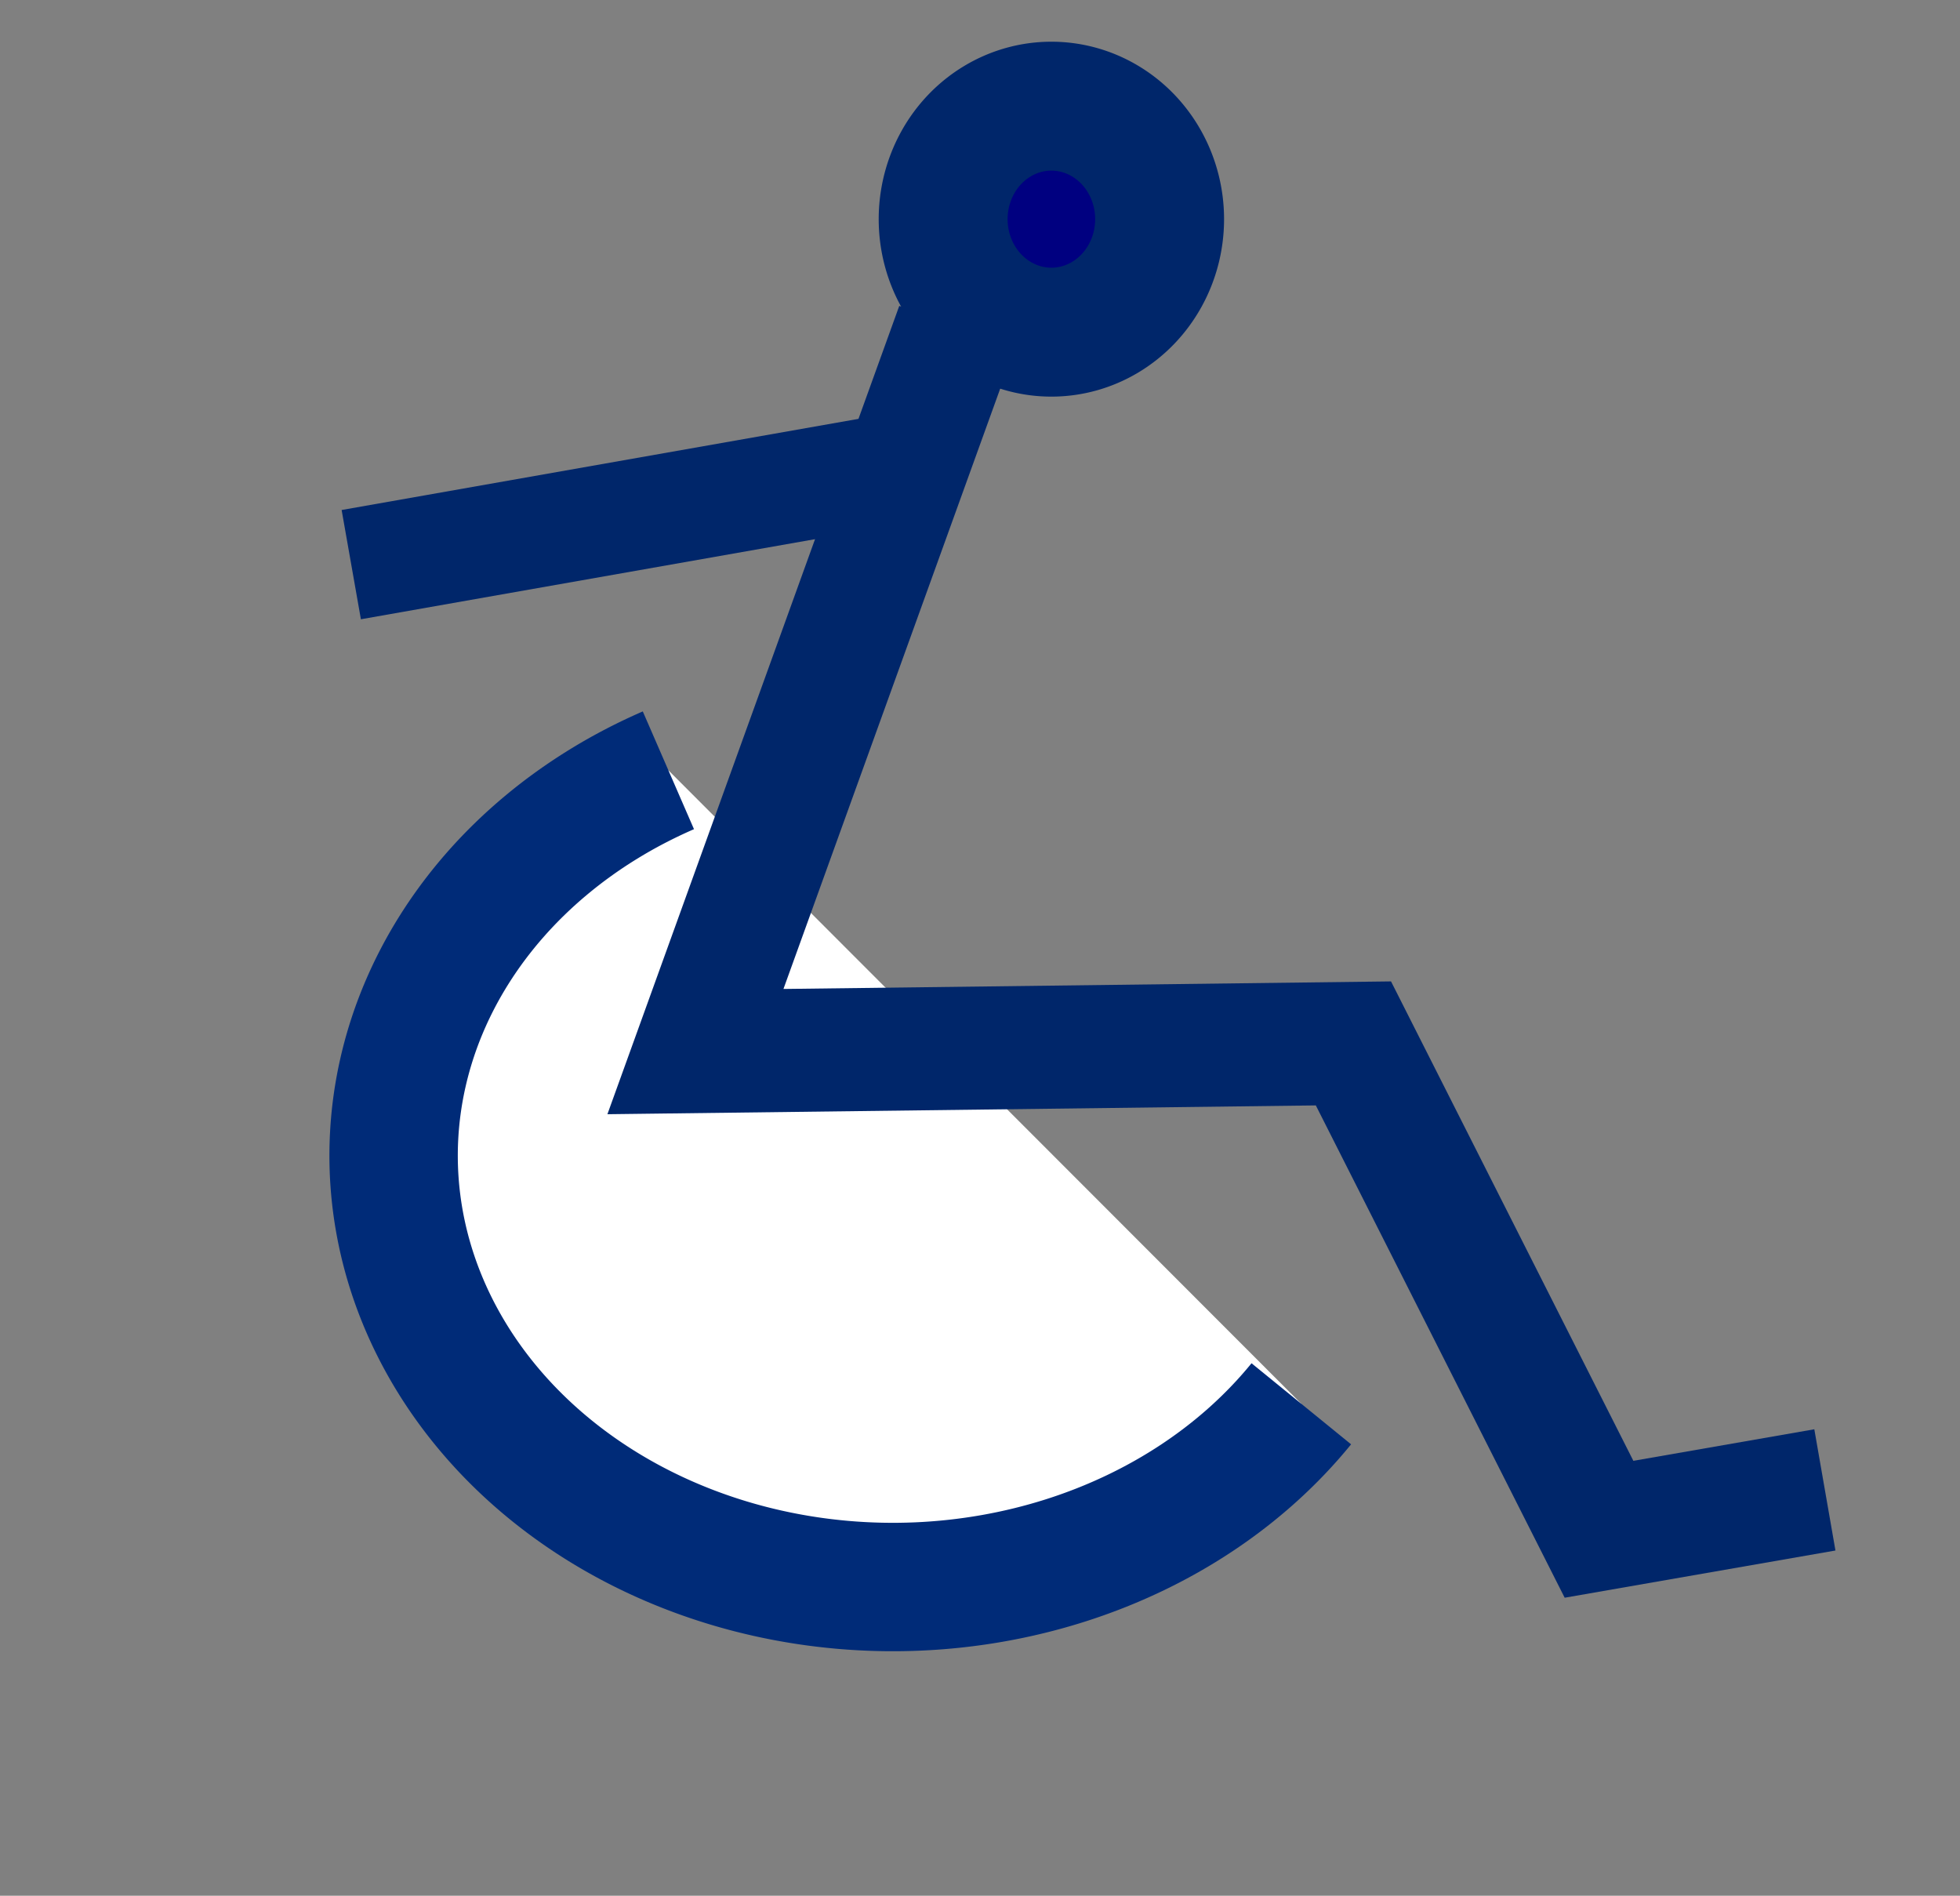
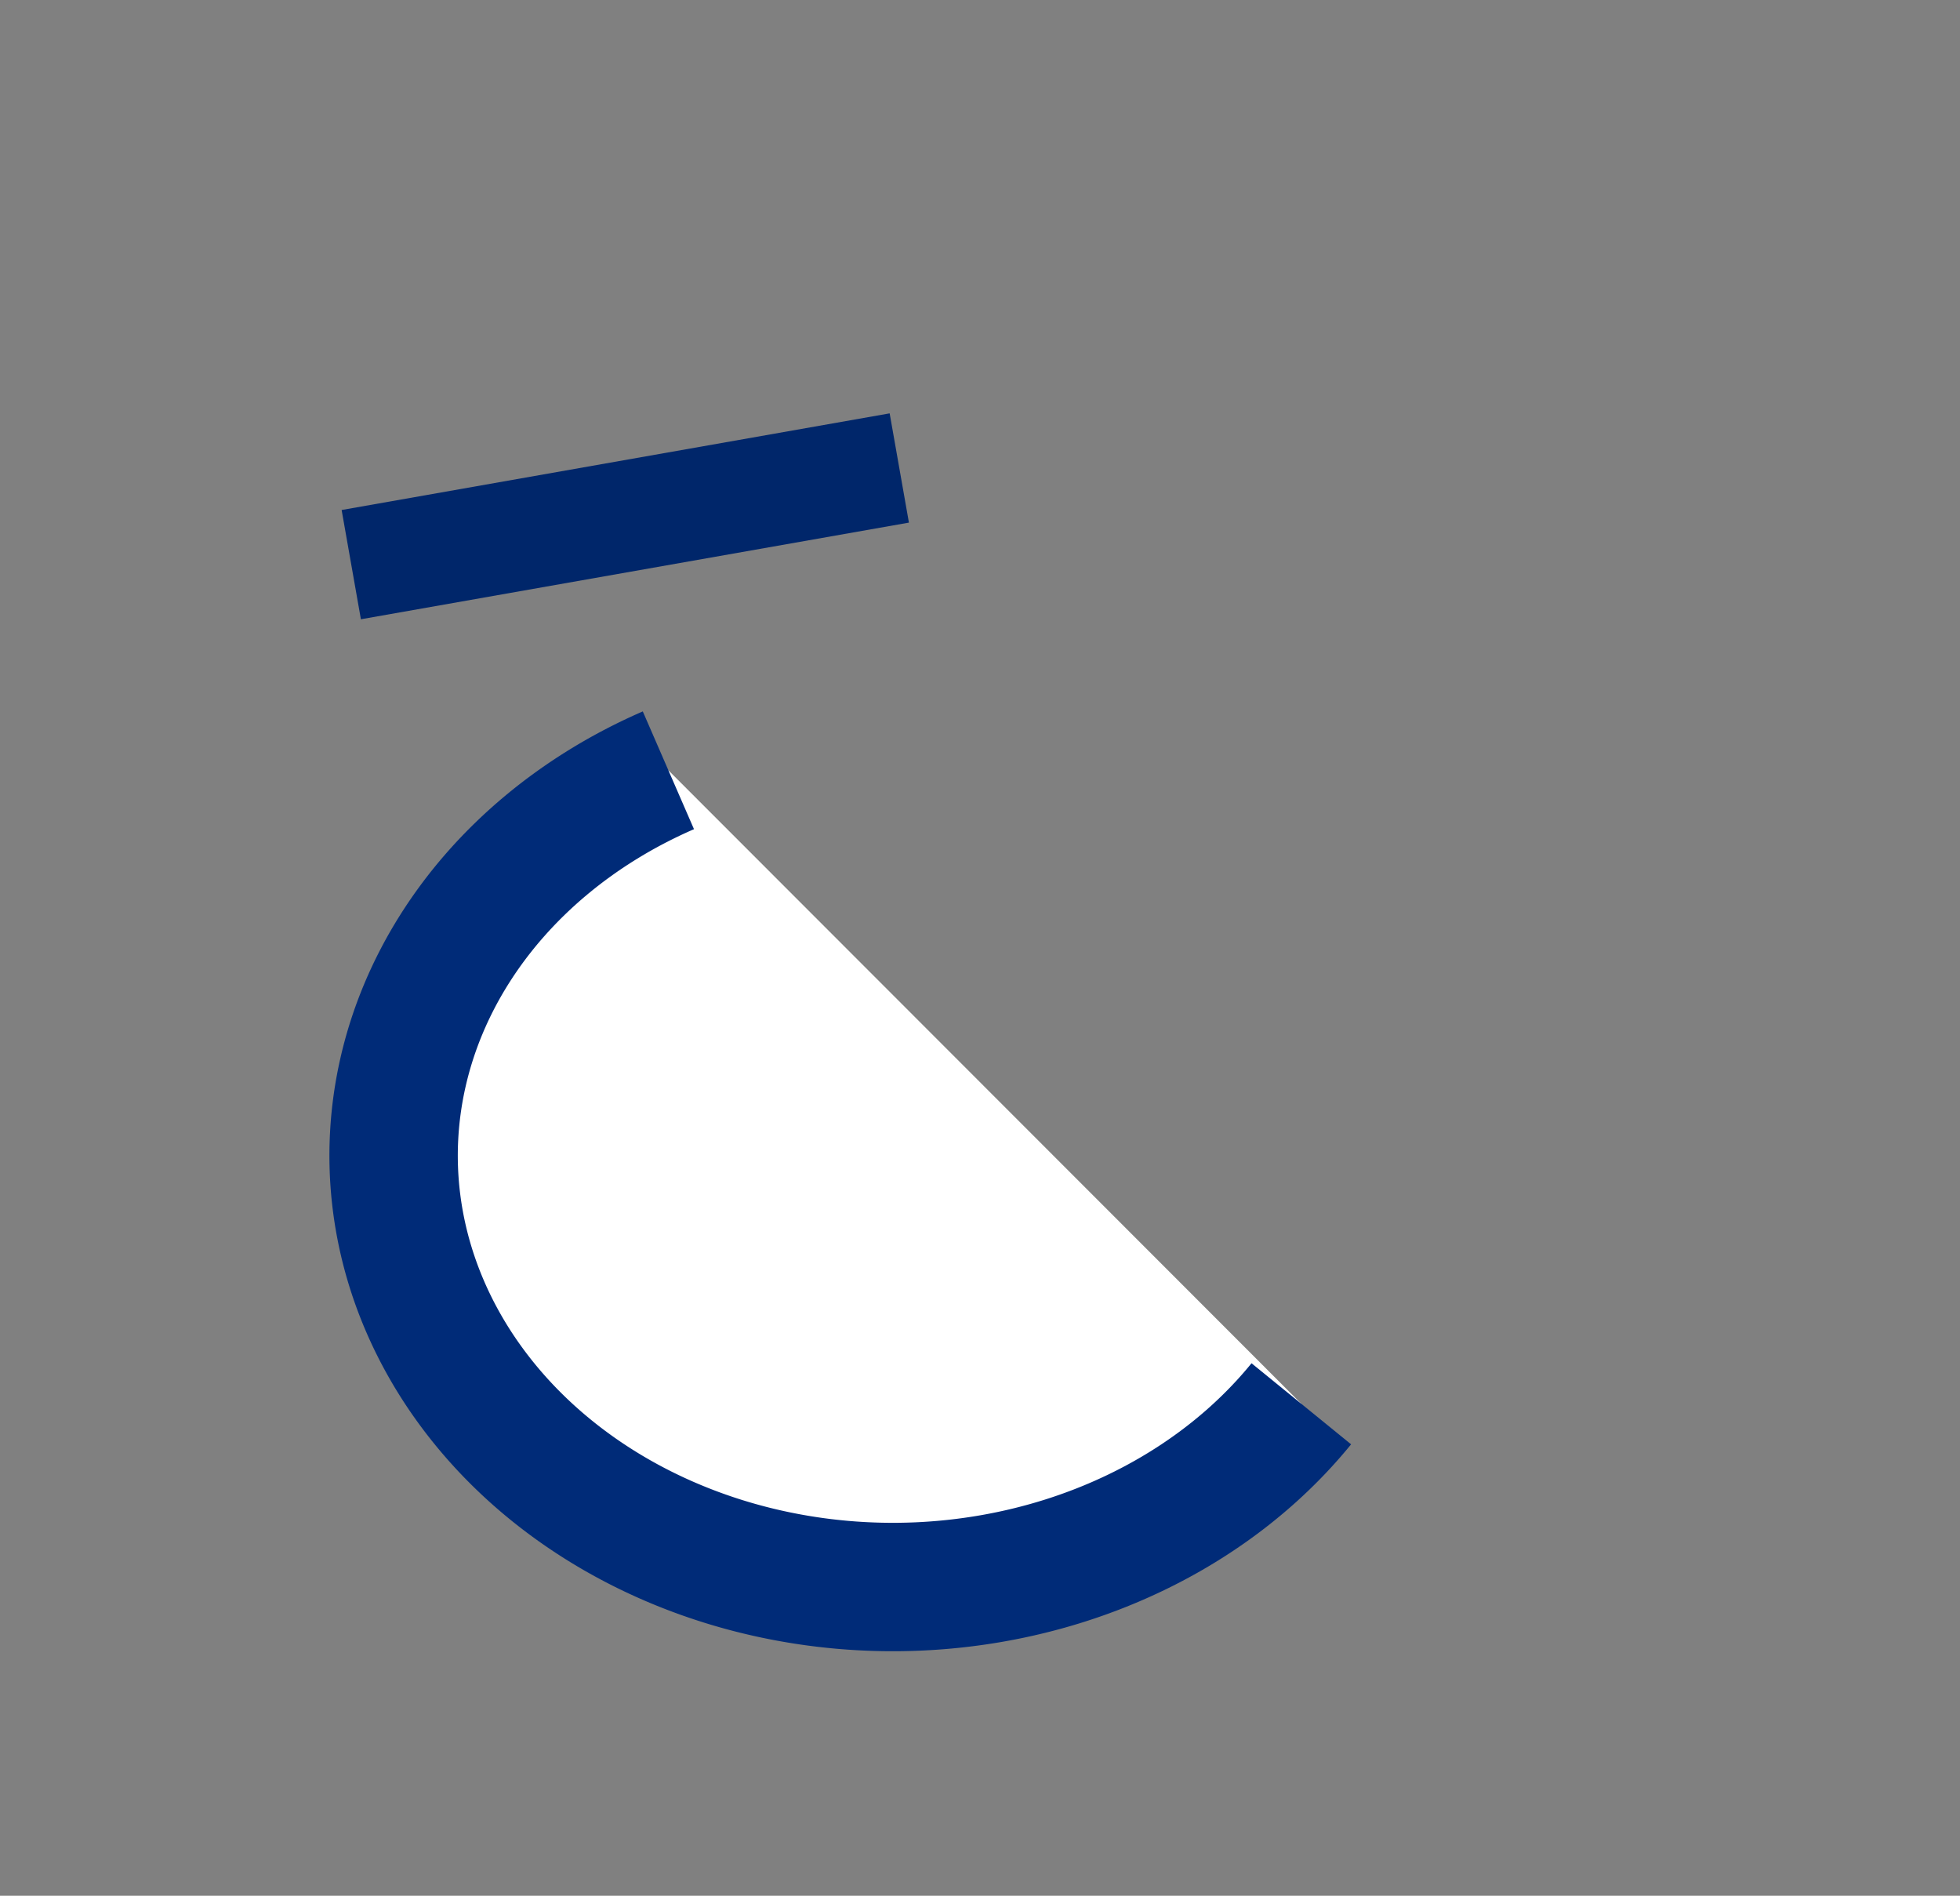
<svg xmlns="http://www.w3.org/2000/svg" width="239.673" height="231.782">
  <rect width="100%" height="100%" fill="#808080" stroke="none" />
  <title>Universal Access Symbol</title>
  <g>
    <title>Layer 1</title>
    <g id="layer1" />
    <g id="layer2">
      <path fill="#ffffff" stroke="#002b78" stroke-width="15.7" stroke-linejoin="round" stroke-miterlimit="4" d="m159.127,171.632a61.054,52.745 0 1 1 -77.395,-77.453" id="path5117" />
-       <path fill="#000080" stroke="#00266a" stroke-width="15.763" stroke-linejoin="round" stroke-miterlimit="4" d="m141.799,26.796a13.234,13.815 0 1 1 -26.468,0a13.234,13.815 0 1 1 26.468,0z" id="path5119" />
-       <path fill="none" fill-rule="evenodd" stroke="#00266a" stroke-width="15.046" stroke-miterlimit="4" id="path5121" d="m117.039,39.957l-32,88.614l80.461,-1l30.032,59.404l27.619,-4.815" />
      <path transform="rotate(-10, 76.461, 63.125)" fill="none" fill-rule="evenodd" stroke="#00266a" stroke-width="13.564" stroke-miterlimit="4" id="path5123" d="m42.436,63.126l68.048,0" />
    </g>
  </g>
</svg>